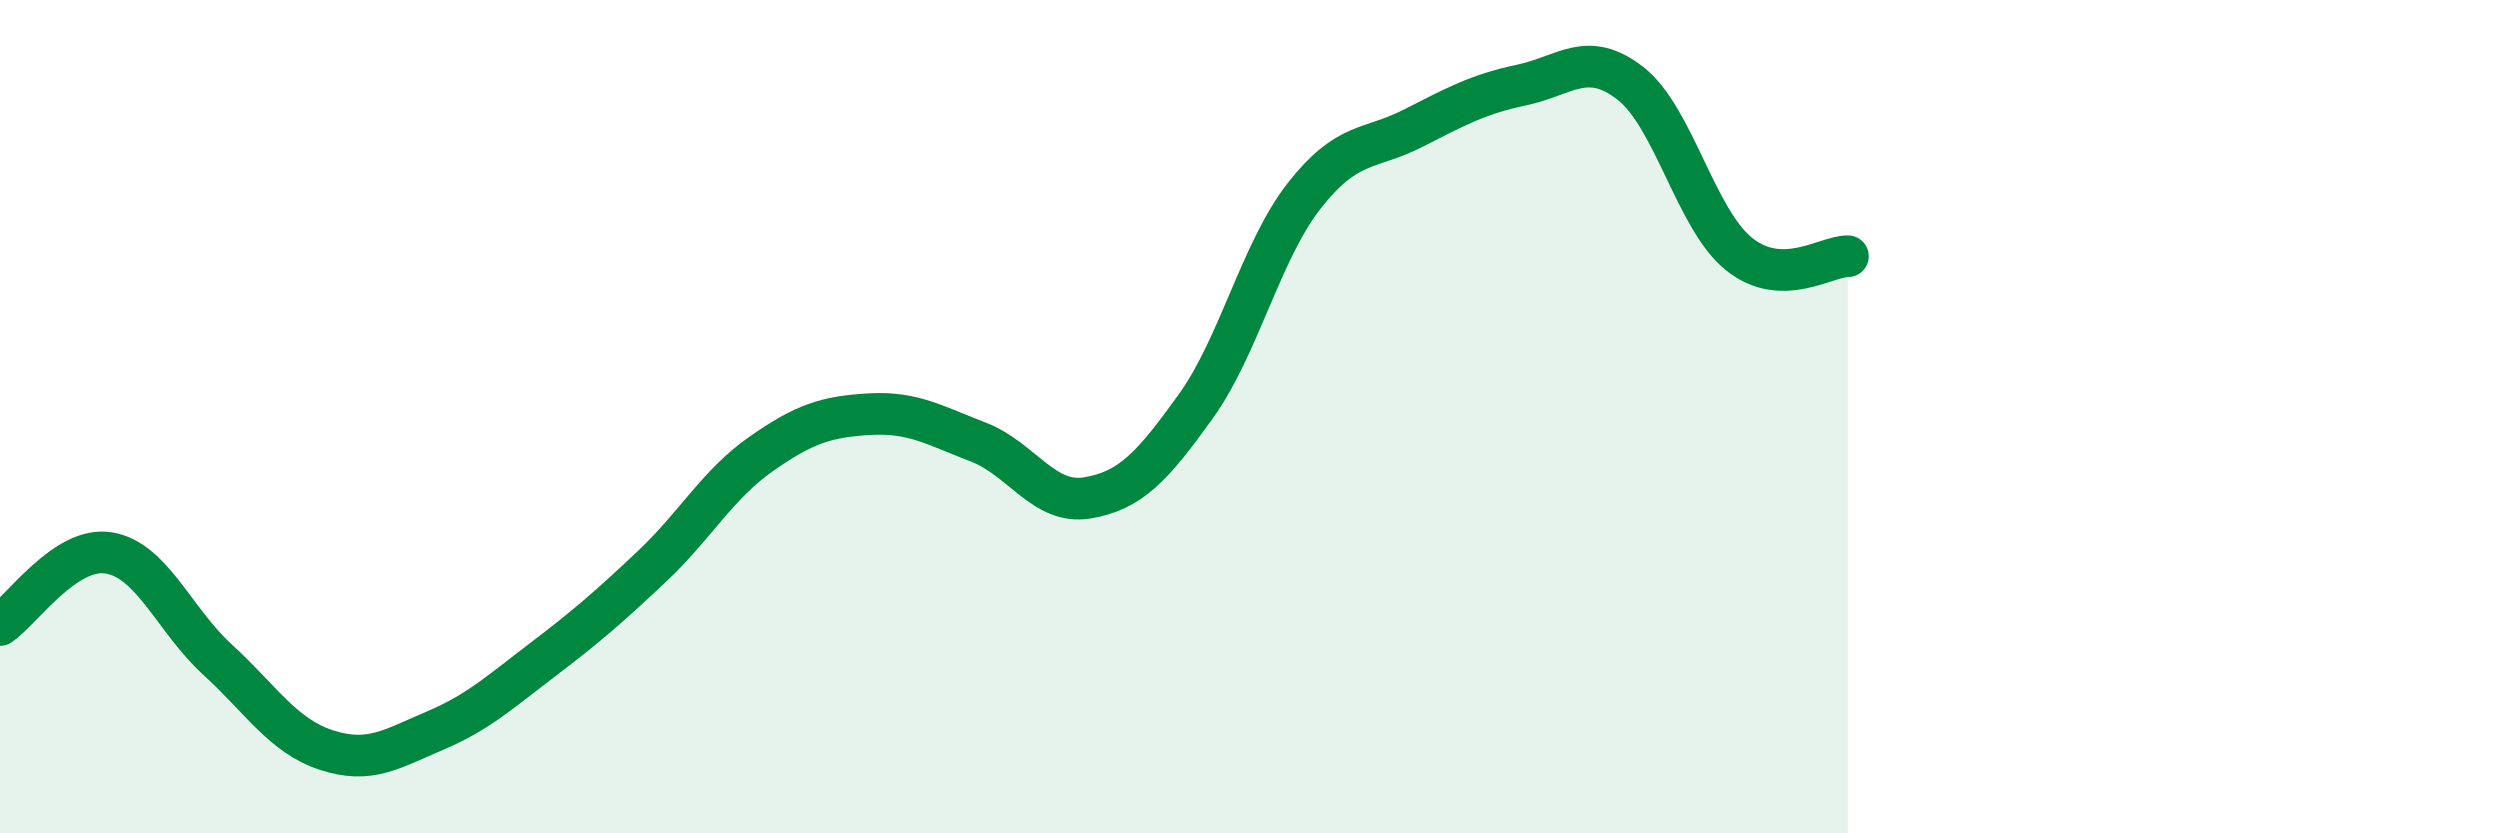
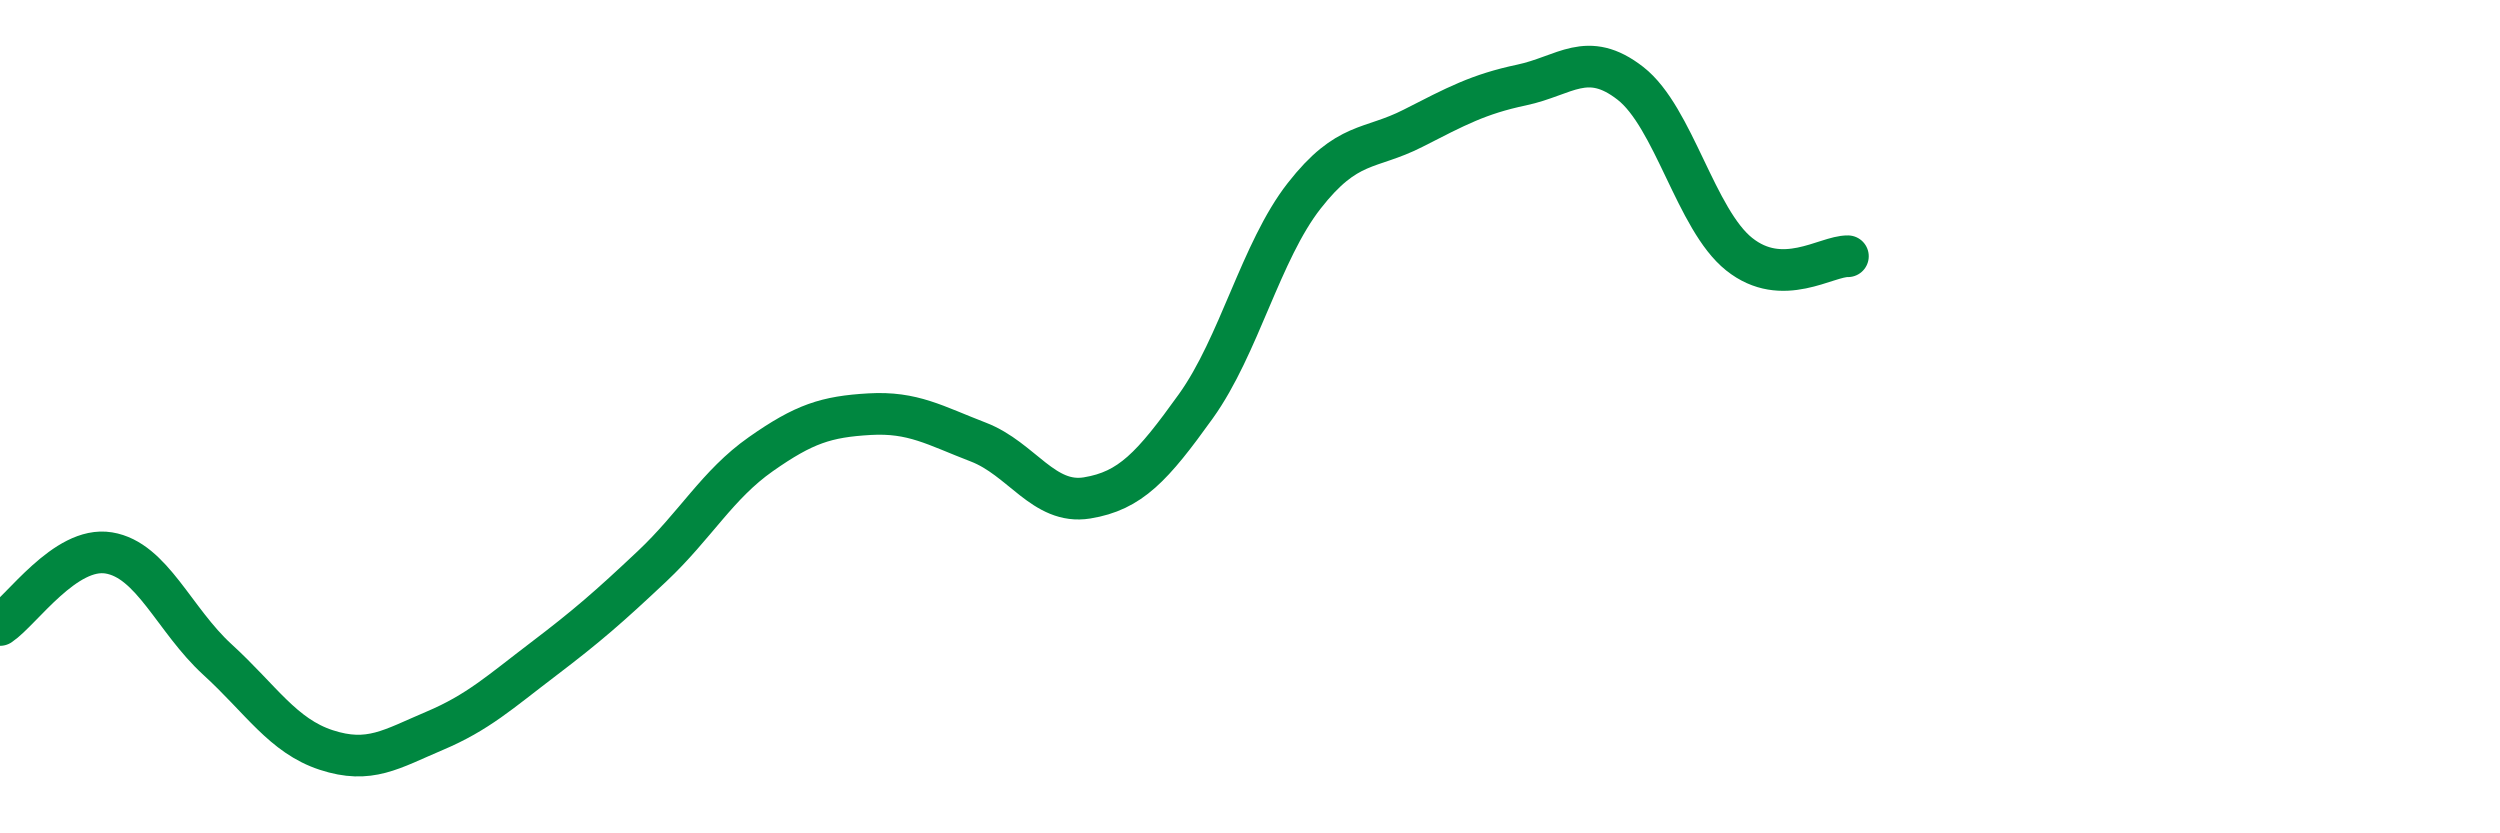
<svg xmlns="http://www.w3.org/2000/svg" width="60" height="20" viewBox="0 0 60 20">
-   <path d="M 0,15 C 0.52,14.65 1.57,13.1 2.61,13.27 C 3.65,13.44 4.18,14.88 5.22,15.83 C 6.26,16.78 6.79,17.66 7.83,18 C 8.87,18.34 9.39,17.98 10.43,17.54 C 11.47,17.1 12,16.61 13.04,15.82 C 14.08,15.03 14.61,14.57 15.65,13.59 C 16.69,12.61 17.22,11.63 18.26,10.9 C 19.3,10.17 19.83,10 20.87,9.94 C 21.91,9.88 22.44,10.21 23.48,10.61 C 24.52,11.01 25.05,12.12 26.09,11.95 C 27.13,11.78 27.66,11.2 28.7,9.75 C 29.74,8.3 30.26,6.03 31.3,4.7 C 32.34,3.37 32.87,3.61 33.91,3.08 C 34.95,2.55 35.48,2.26 36.52,2.04 C 37.56,1.82 38.09,1.19 39.13,2 C 40.17,2.81 40.7,5.27 41.74,6.1 C 42.78,6.93 43.83,6.14 44.35,6.15L44.35 20L0 20Z" fill="#008740" opacity="0.1" stroke-linecap="round" stroke-linejoin="round" />
  <path d="M 0,15 C 0.52,14.65 1.57,13.1 2.61,13.27 C 3.65,13.44 4.18,14.88 5.22,15.83 C 6.26,16.78 6.79,17.66 7.83,18 C 8.87,18.34 9.39,17.98 10.43,17.54 C 11.47,17.1 12,16.61 13.04,15.82 C 14.08,15.03 14.61,14.57 15.65,13.59 C 16.69,12.61 17.22,11.63 18.26,10.9 C 19.3,10.17 19.83,10 20.87,9.94 C 21.91,9.88 22.44,10.21 23.48,10.61 C 24.52,11.01 25.05,12.12 26.09,11.95 C 27.13,11.78 27.66,11.2 28.7,9.75 C 29.74,8.3 30.26,6.03 31.3,4.7 C 32.34,3.37 32.87,3.61 33.91,3.08 C 34.95,2.55 35.48,2.26 36.52,2.04 C 37.56,1.82 38.09,1.19 39.13,2 C 40.17,2.81 40.7,5.27 41.74,6.1 C 42.78,6.93 43.83,6.14 44.35,6.15" stroke="#008740" stroke-width="1" fill="none" stroke-linecap="round" stroke-linejoin="round" />
</svg>